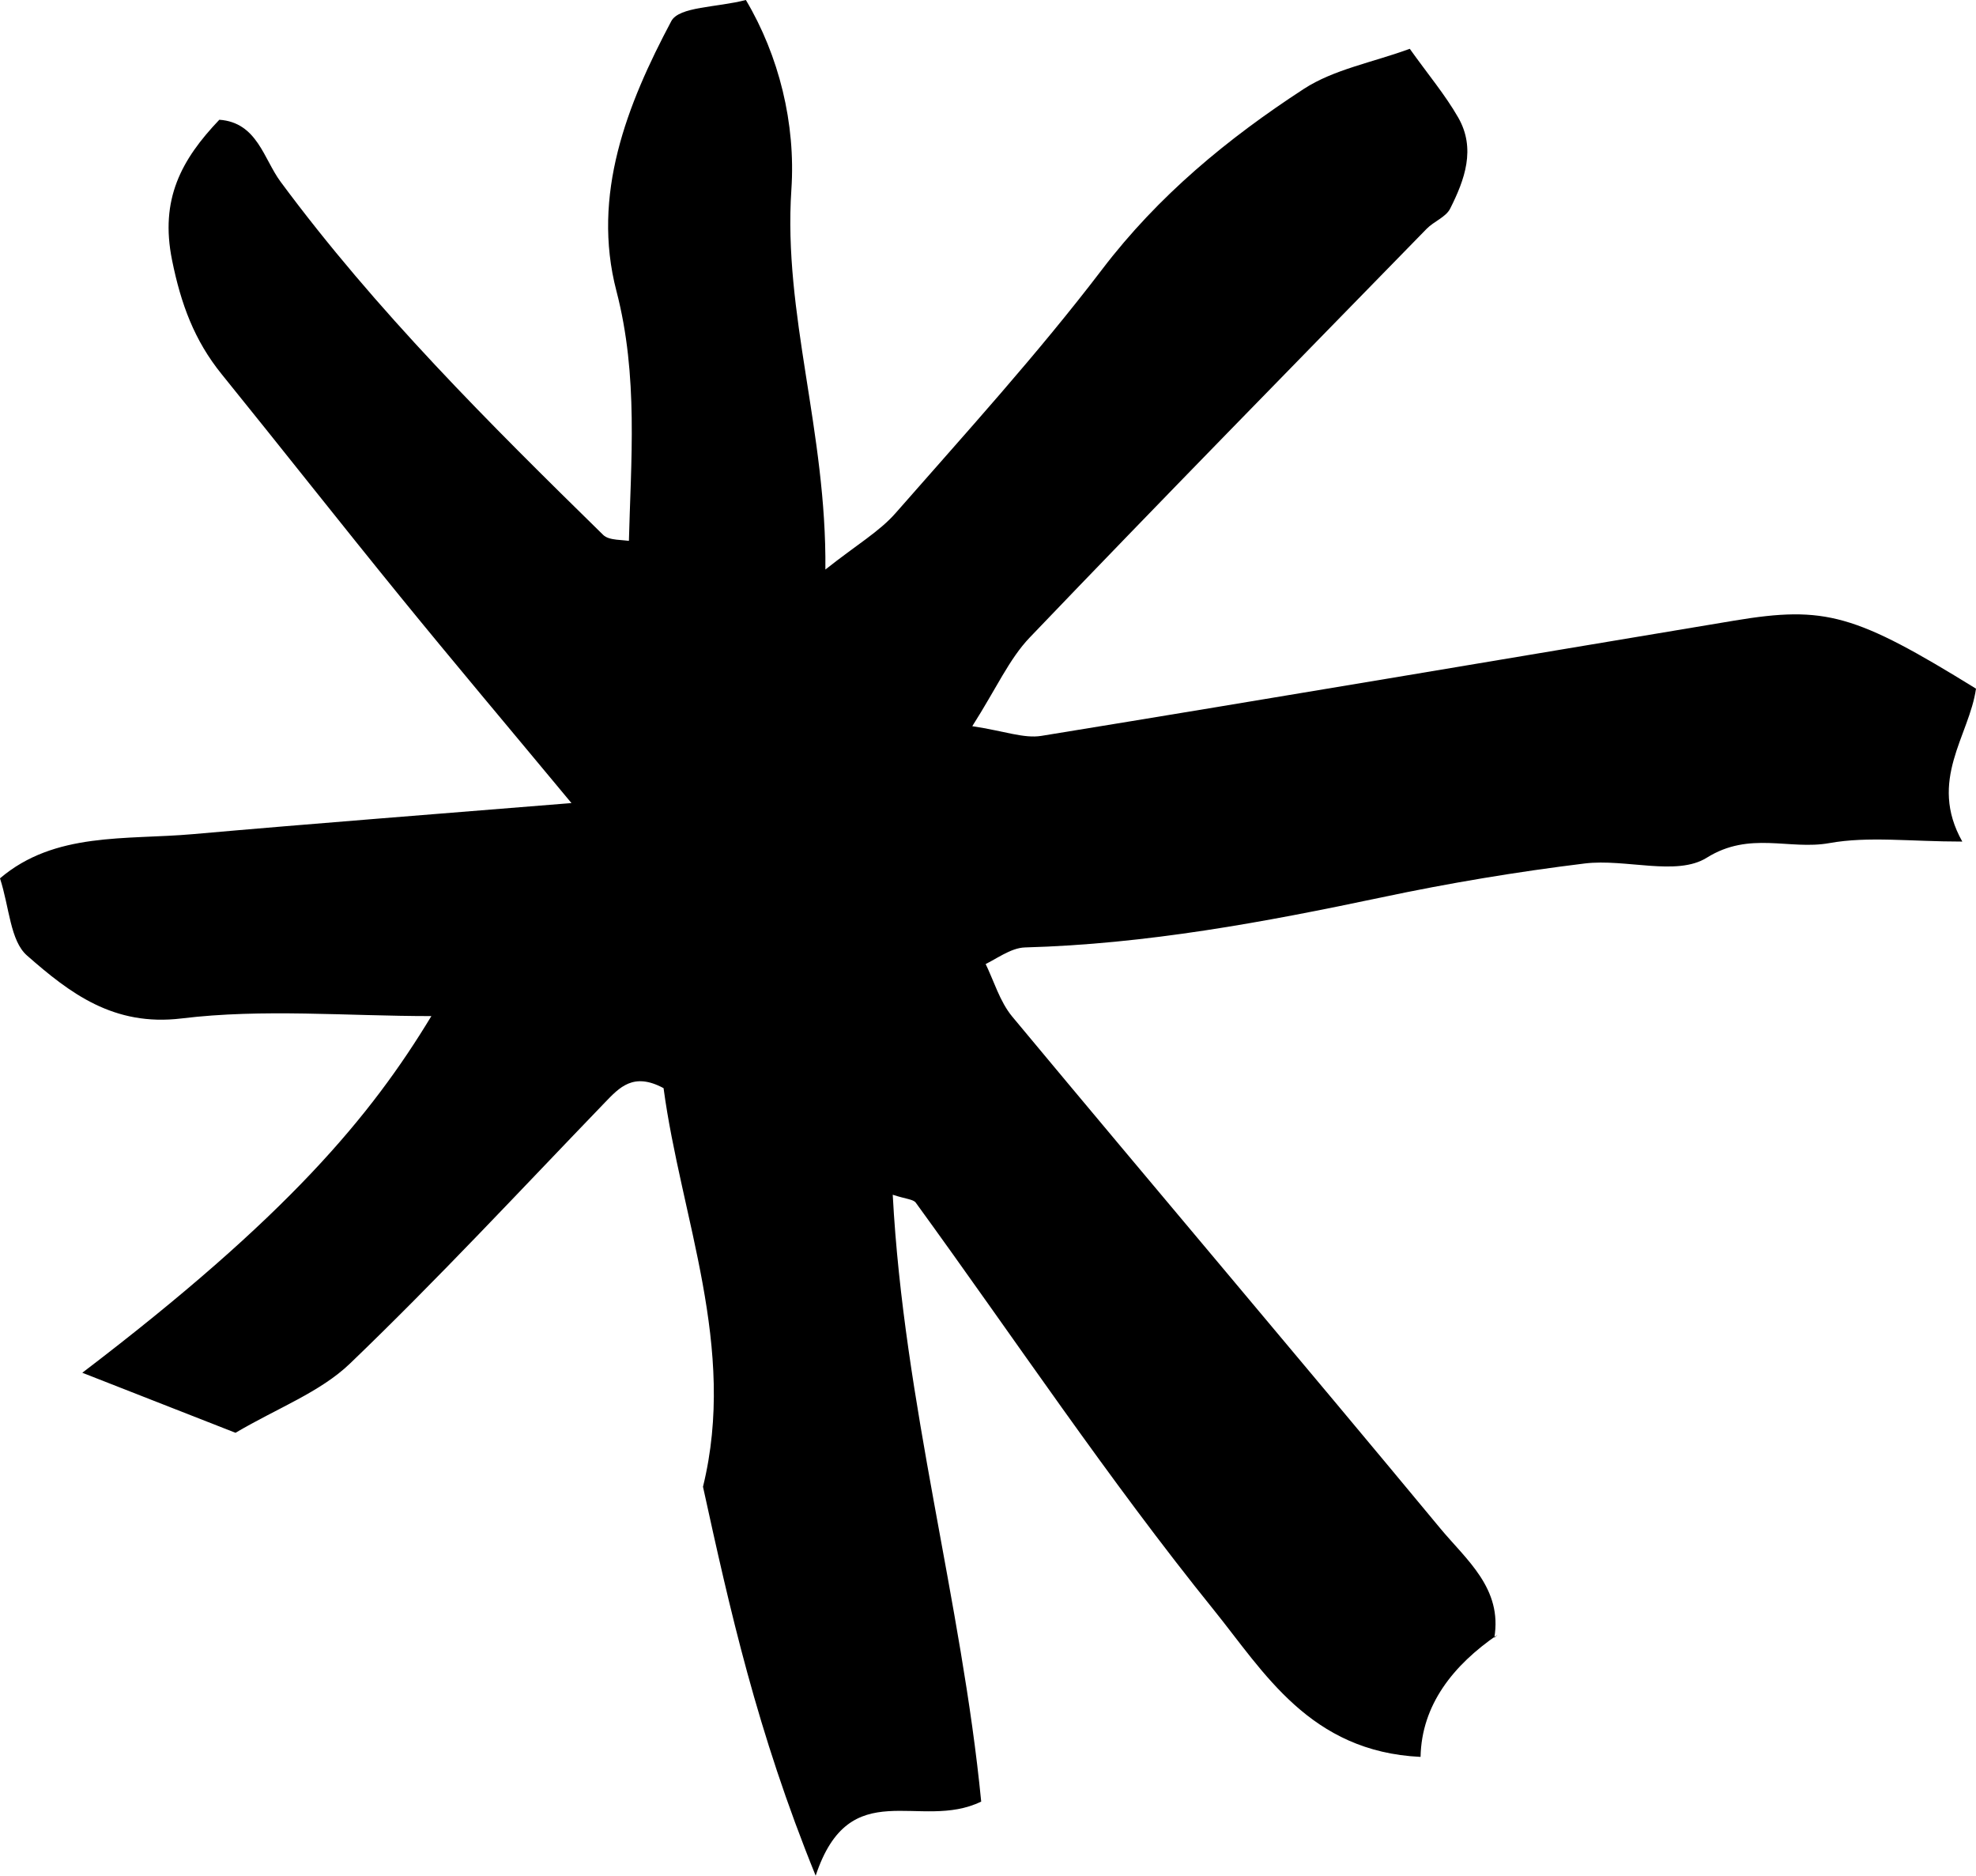
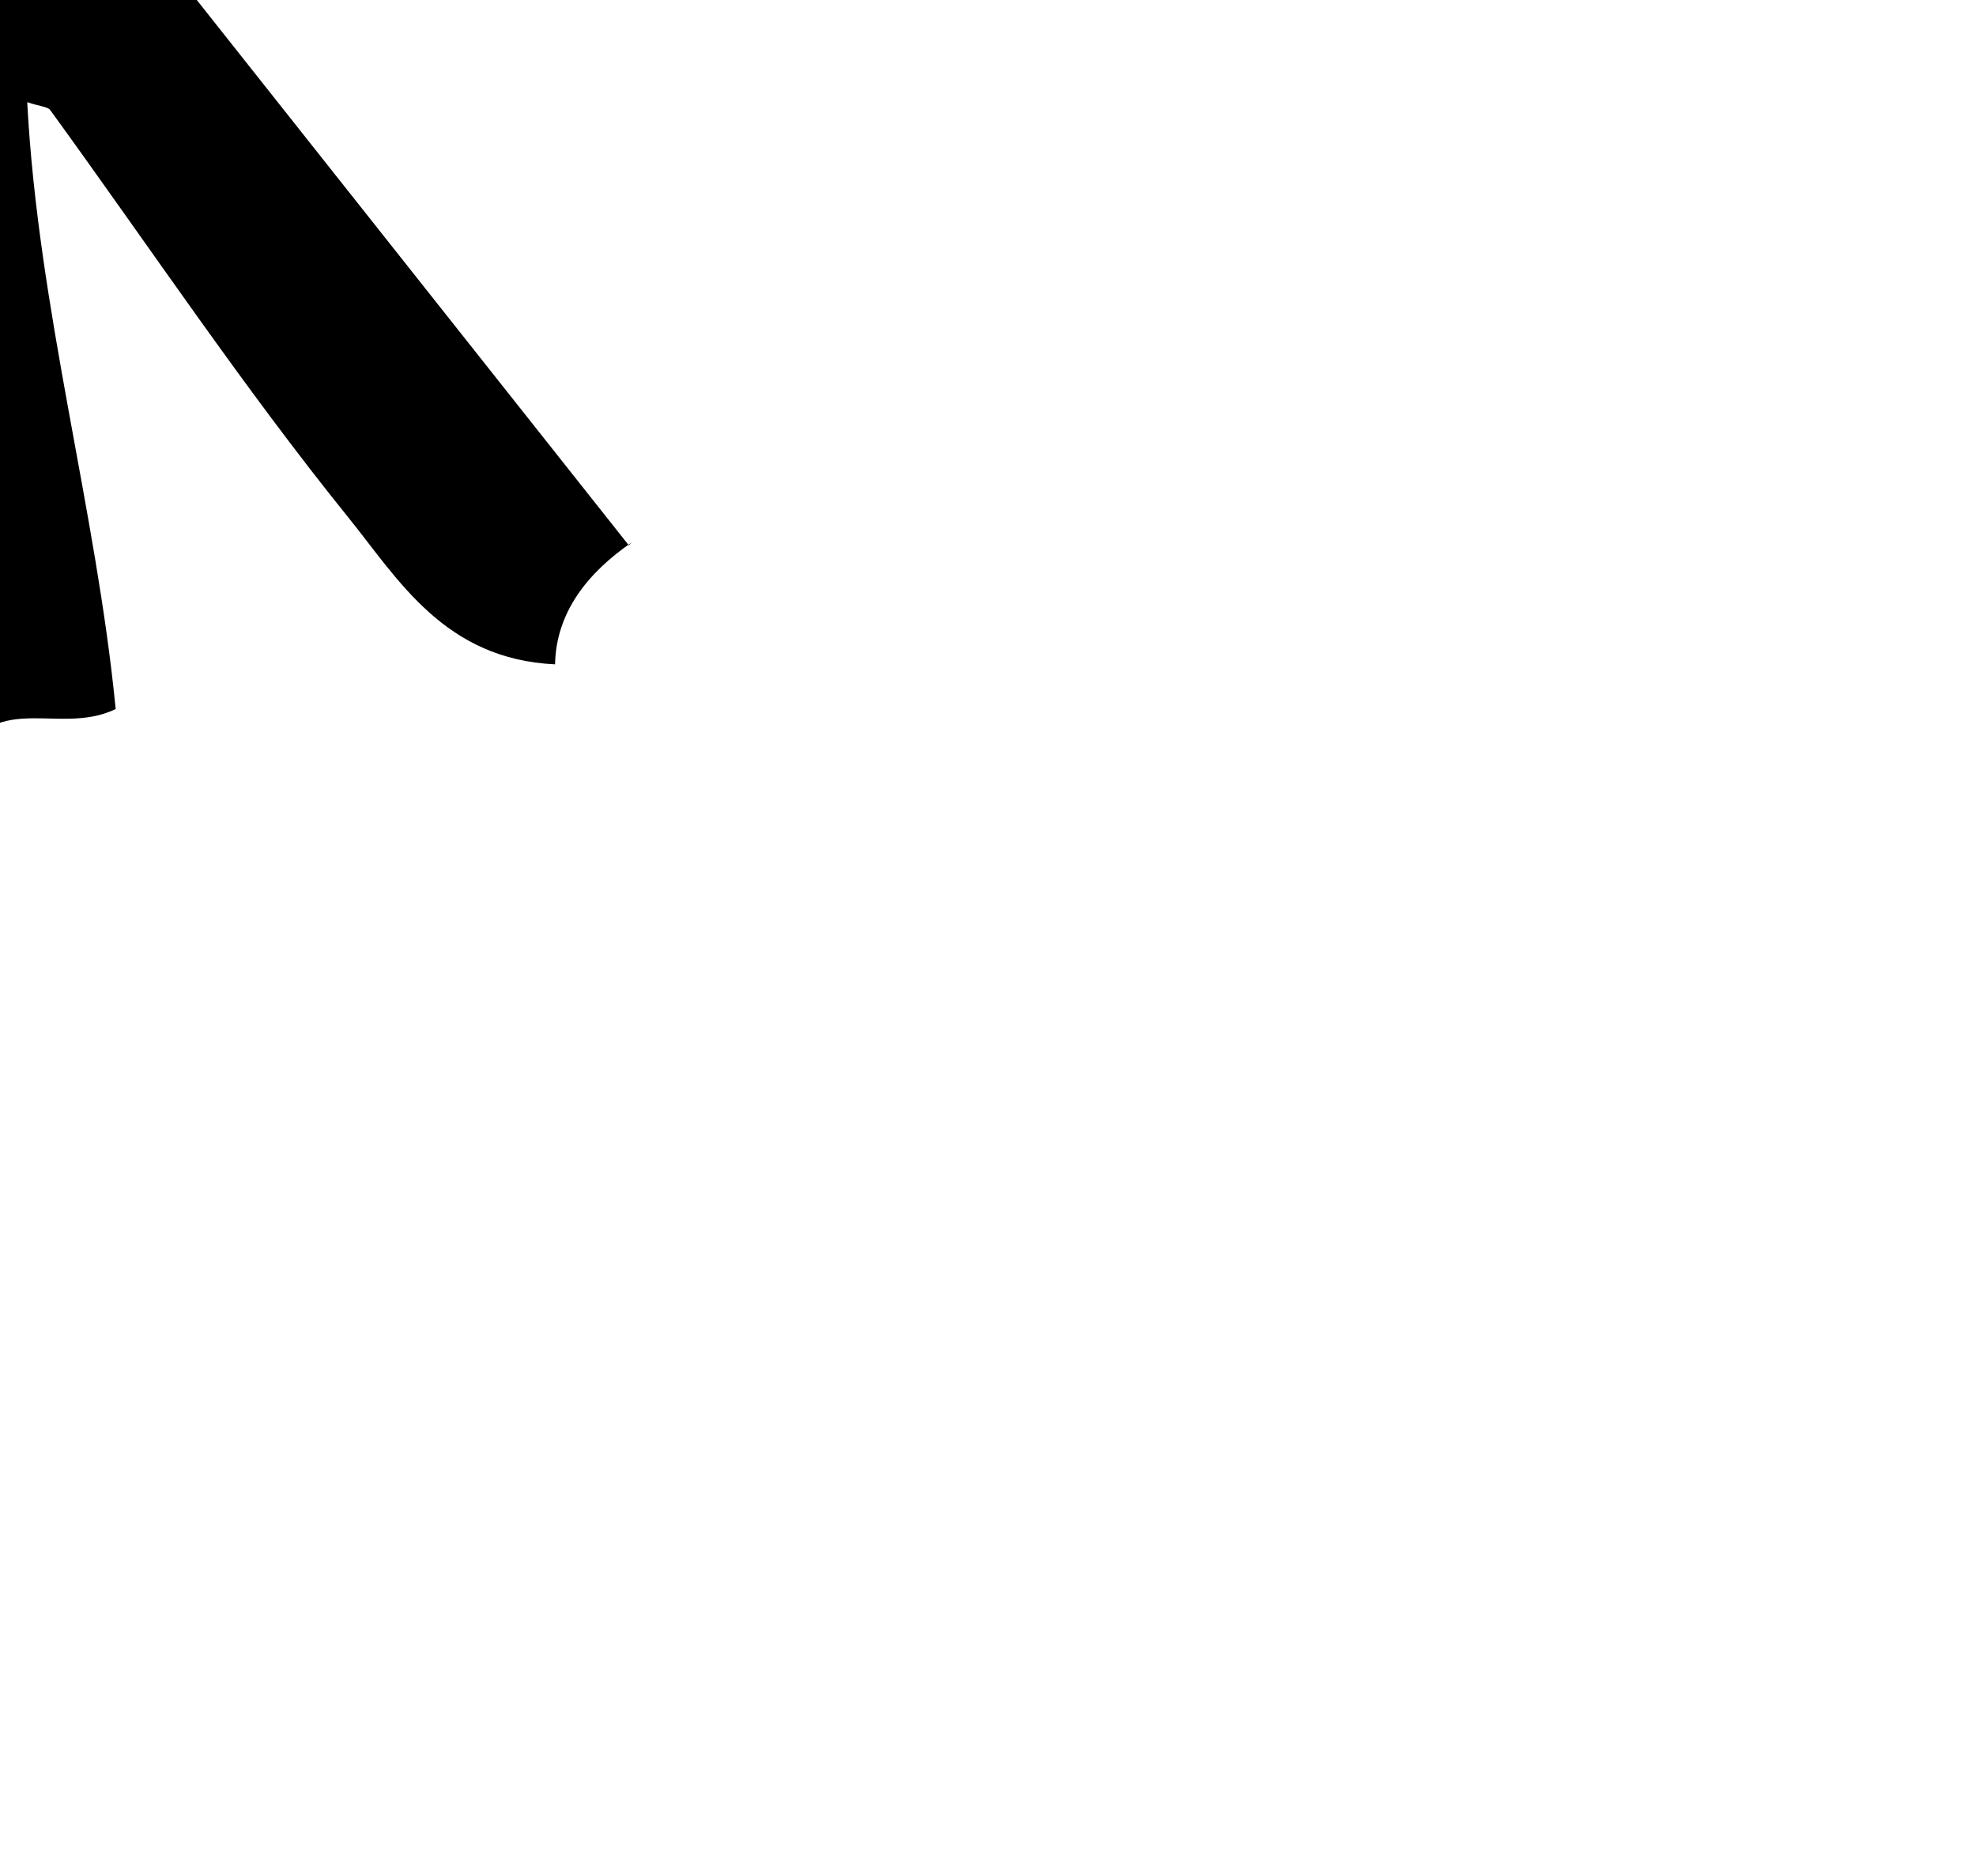
<svg xmlns="http://www.w3.org/2000/svg" id="b" data-name="Ebene 2" width="331.128" height="314.252" viewBox="0 0 331.128 314.252">
  <g id="c" data-name="Layer 1">
-     <path d="m105.367,91.356c.351-14.246,1.646-28.345-2.074-42.618-4.191-16.084,1.75-31.181,9.196-45.192,1.307-2.46,7.595-2.272,12.502-3.546,5.543,9.335,8.368,20.678,7.625,31.747-1.403,20.9,5.922,40.511,5.697,63.674,5.283-4.183,9.048-6.358,11.762-9.453,11.765-13.421,23.814-26.66,34.617-40.836,9.427-12.37,21.049-21.933,33.784-30.228,5.027-3.274,11.443-4.416,17.767-6.726,3.092,4.33,5.945,7.725,8.116,11.512,2.995,5.224,1.088,10.429-1.353,15.271-.715,1.419-2.721,2.129-3.928,3.366-22.222,22.773-44.511,45.484-66.51,68.47-3.463,3.619-5.589,8.517-9.638,14.87,5.417.814,8.644,2.099,11.586,1.621,38.728-6.296,77.411-12.866,116.114-19.31,15.241-2.537,20.252-1.1,40.496,11.398-1.106,7.898-8.074,15.366-2.293,25.622-8.785,0-15.726-.923-22.288.257-6.709,1.207-13.324-2.064-20.542,2.452-5.025,3.144-13.593.123-20.444.961-11.382,1.392-22.736,3.289-33.956,5.661-19.763,4.181-39.549,7.847-59.824,8.405-2.476.068-4.899,2.048-7.346,3.142-.492-.521-.984-1.042-1.476-1.564.699.316,1.397.632,2.095.949,1.501,3.047,2.473,6.536,4.585,9.075,23.836,28.64,47.941,57.055,71.724,85.738,4.36,5.259,10.455,10.055,9.045,18.33l.535-.512c-7.407,5.087-12.716,11.729-12.89,20.46-18.555-.874-26.256-14.225-34.642-24.61-17.688-21.906-33.369-45.429-49.943-68.239-.426-.588-1.644-.601-3.865-1.335,1.849,34.881,11.561,68.262,14.823,101.67-10.269,5.004-22.002-4.844-27.738,12.418-9.843-24.202-14.394-44.674-18.882-65.165,5.744-23.381-3.69-45.04-6.607-66.782-5.058-2.714-7.378-.138-9.877,2.455-14.127,14.659-27.993,29.593-42.668,43.683-4.995,4.797-12.081,7.415-19.186,11.604-8.004-3.135-16.459-6.448-25.676-10.058,34.433-26.217,48.343-42.977,58.498-59.755-14.262,0-28.232-1.267-41.845.391-11.425,1.392-18.759-4.258-25.918-10.54-2.823-2.477-2.939-8.038-4.526-12.931,9.184-7.827,21.106-6.411,32.344-7.405,20.295-1.795,40.611-3.348,63.42-5.206-10.735-12.924-19.805-23.673-28.683-34.577-10.062-12.359-19.909-24.892-29.936-37.28-4.568-5.644-6.822-11.73-8.312-19.107-2.058-10.186,1.543-16.823,7.923-23.52,6.346.452,7.421,6.543,10.261,10.382,15.985,21.609,34.956,40.451,54.063,59.175,1.018.997,3.248.757,4.913,1.093.146.636.292,1.272.439,1.908-.355-.42-.71-.84-1.064-1.26Z" stroke-width="0" fill="currentColor" />
+     <path d="m105.367,91.356l.535-.512c-7.407,5.087-12.716,11.729-12.89,20.46-18.555-.874-26.256-14.225-34.642-24.61-17.688-21.906-33.369-45.429-49.943-68.239-.426-.588-1.644-.601-3.865-1.335,1.849,34.881,11.561,68.262,14.823,101.67-10.269,5.004-22.002-4.844-27.738,12.418-9.843-24.202-14.394-44.674-18.882-65.165,5.744-23.381-3.69-45.04-6.607-66.782-5.058-2.714-7.378-.138-9.877,2.455-14.127,14.659-27.993,29.593-42.668,43.683-4.995,4.797-12.081,7.415-19.186,11.604-8.004-3.135-16.459-6.448-25.676-10.058,34.433-26.217,48.343-42.977,58.498-59.755-14.262,0-28.232-1.267-41.845.391-11.425,1.392-18.759-4.258-25.918-10.54-2.823-2.477-2.939-8.038-4.526-12.931,9.184-7.827,21.106-6.411,32.344-7.405,20.295-1.795,40.611-3.348,63.42-5.206-10.735-12.924-19.805-23.673-28.683-34.577-10.062-12.359-19.909-24.892-29.936-37.28-4.568-5.644-6.822-11.73-8.312-19.107-2.058-10.186,1.543-16.823,7.923-23.52,6.346.452,7.421,6.543,10.261,10.382,15.985,21.609,34.956,40.451,54.063,59.175,1.018.997,3.248.757,4.913,1.093.146.636.292,1.272.439,1.908-.355-.42-.71-.84-1.064-1.26Z" stroke-width="0" fill="currentColor" />
  </g>
</svg>